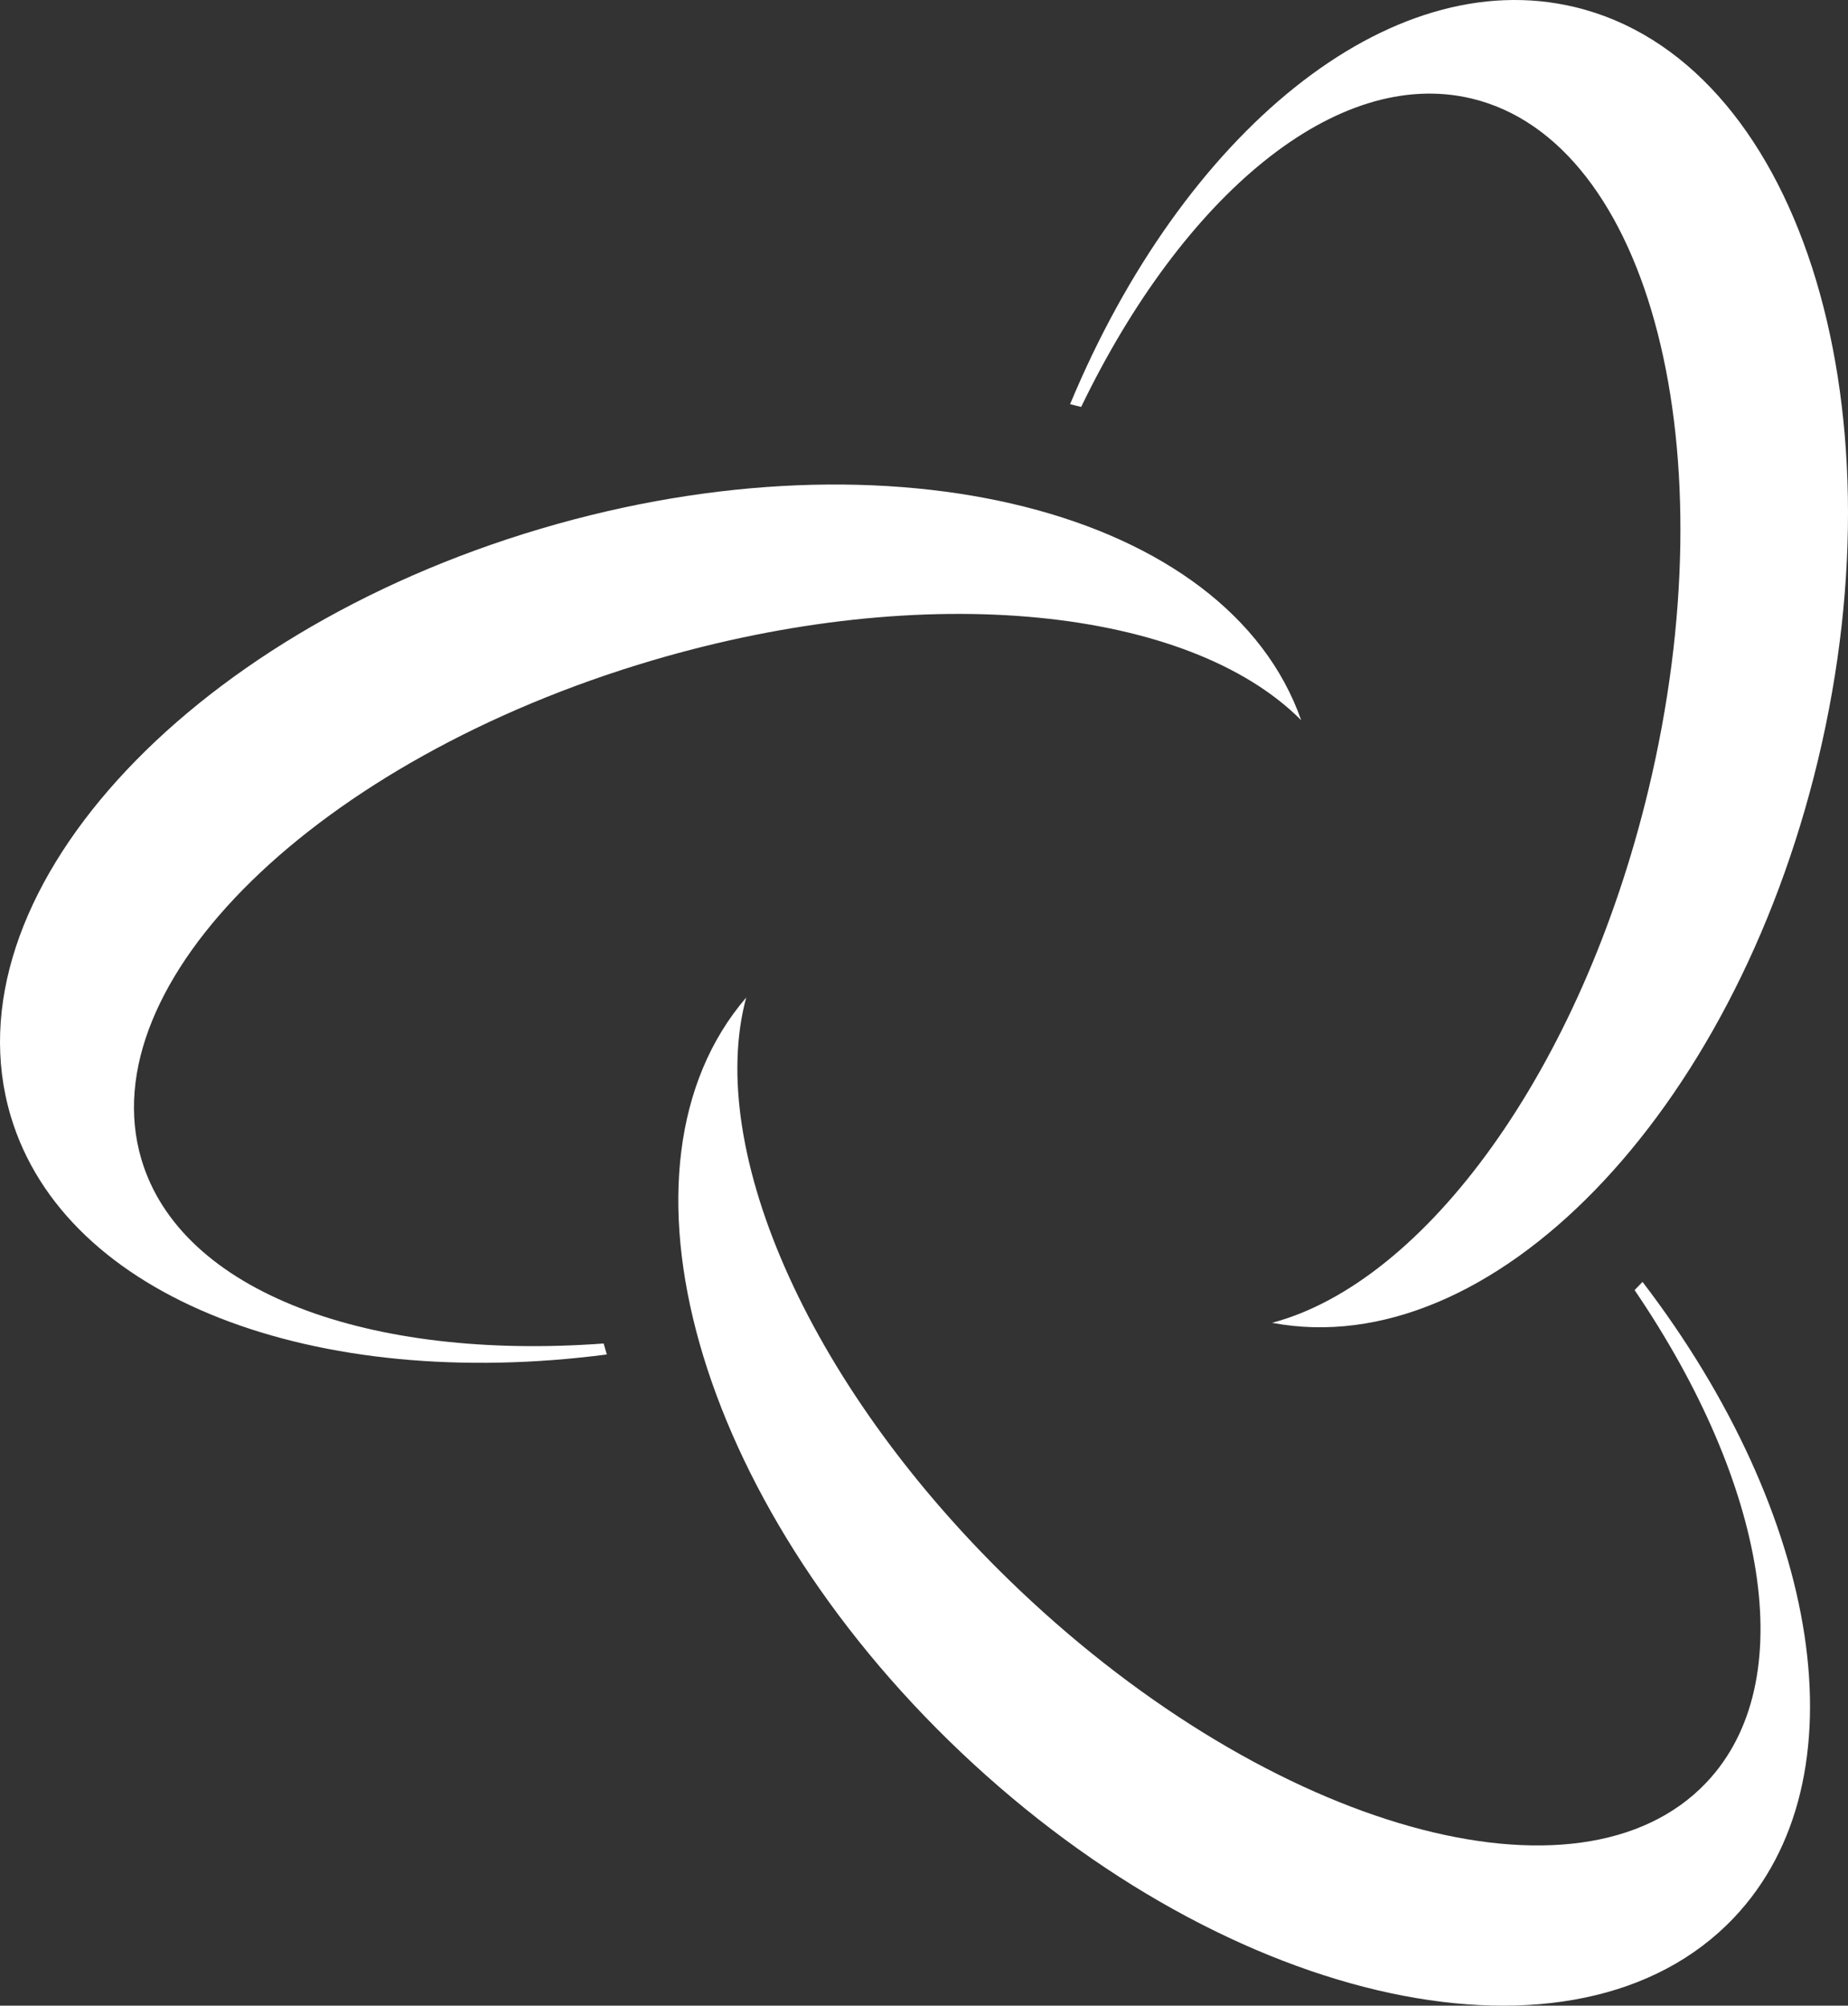
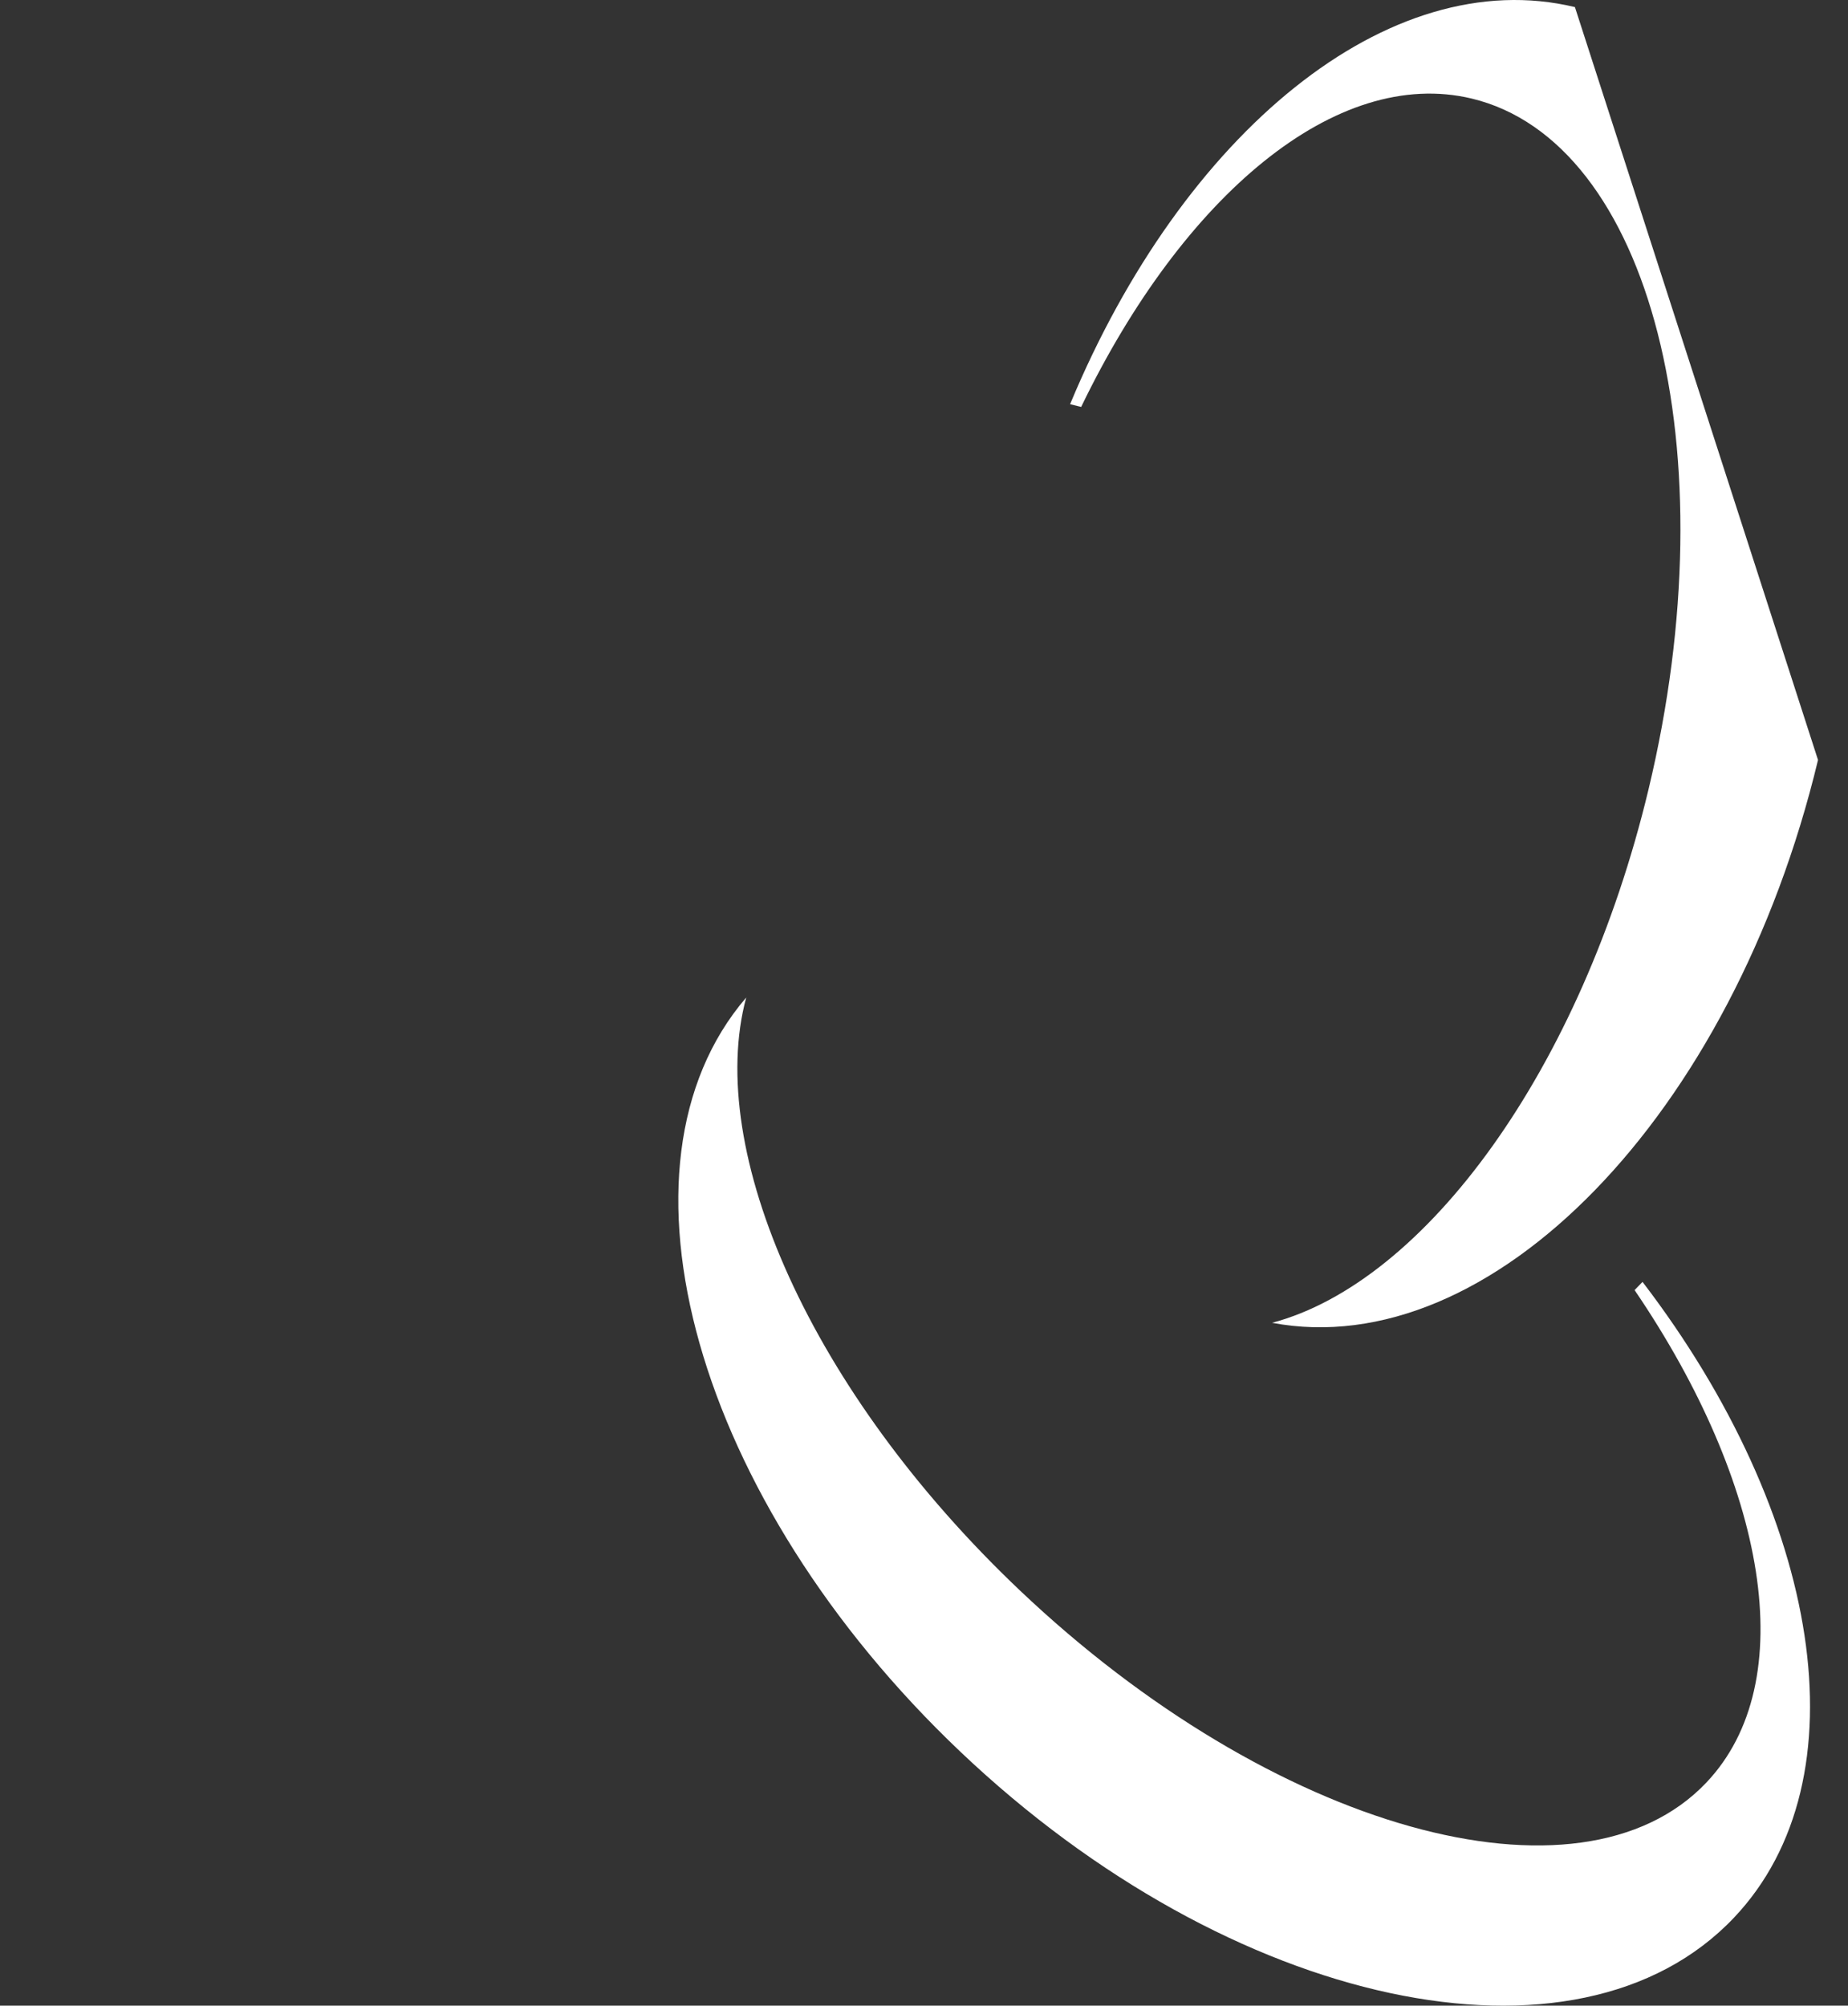
<svg xmlns="http://www.w3.org/2000/svg" width="655.088" height="710.785" viewBox="0 0 655.088 710.785">
  <rect x="0" y="0" width="655.088" height="710.785" fill="#333333" stroke="none" />
  <defs>
    <clipPath id="clip-path">
      <path id="Pfad_6" data-name="Pfad 6" d="M0,539.741H655.088V-171.044H0Z" transform="translate(438 305.044)" fill="none" />
    </clipPath>
  </defs>
  <g id="Gruppe_maskieren_1" data-name="Gruppe maskieren 1" transform="translate(-438 -134)" clip-path="url(#clip-path)">
    <g id="Gruppe_1" data-name="Gruppe 1">
      <path id="Pfad_1" data-name="Pfad 1" d="M284.148,247.63c46.7-49.219,30.809-142.723-32.393-225.34l-2.813,2.91c46.775,68.75,59.358,138.775,25.42,174.542-44.9,47.307-153.872,16.776-243.412-68.193-74.081-70.3-111.581-155.8-96.929-210.027C-117.276-18.788-84.1,99.567,10,188.854c95.877,90.986,218.62,117.3,274.151,58.776" transform="translate(768.496 565.995)" fill="#fff" />
-       <path id="Pfad_2" data-name="Pfad 2" d="M2.855,169.855C22.124,234.911,111.049,267.9,214.2,254.475l-1.118-3.894C130.148,256.715,63.227,232.6,49.219,185.318,30.7,122.789,111.627,43.676,229.982,8.615c97.918-29,190.72-18.733,230.356,21.077C434.3-44.58,315.208-75.02,190.832-38.177,64.1-.639-20.055,92.5,2.855,169.855" transform="translate(438.906 359.535)" fill="#fff" />
-       <path id="Pfad_3" data-name="Pfad 3" d="M135.888,1.908C69.914-13.933-3.116,46.584-43.063,142.632l3.919.981C-2.983,68.721,51.364,22.819,99.311,34.329c63.418,15.226,91.464,124.866,62.649,244.9-23.836,99.3-79.13,174.534-133.423,188.958,77.339,14.586,163.243-73.333,193.525-199.467C252.913,140.2,214.329,20.741,135.888,1.908" transform="translate(860.397 134.604)" fill="#fff" />
+       <path id="Pfad_3" data-name="Pfad 3" d="M135.888,1.908C69.914-13.933-3.116,46.584-43.063,142.632l3.919.981C-2.983,68.721,51.364,22.819,99.311,34.329c63.418,15.226,91.464,124.866,62.649,244.9-23.836,99.3-79.13,174.534-133.423,188.958,77.339,14.586,163.243-73.333,193.525-199.467" transform="translate(860.397 134.604)" fill="#fff" />
    </g>
  </g>
</svg>